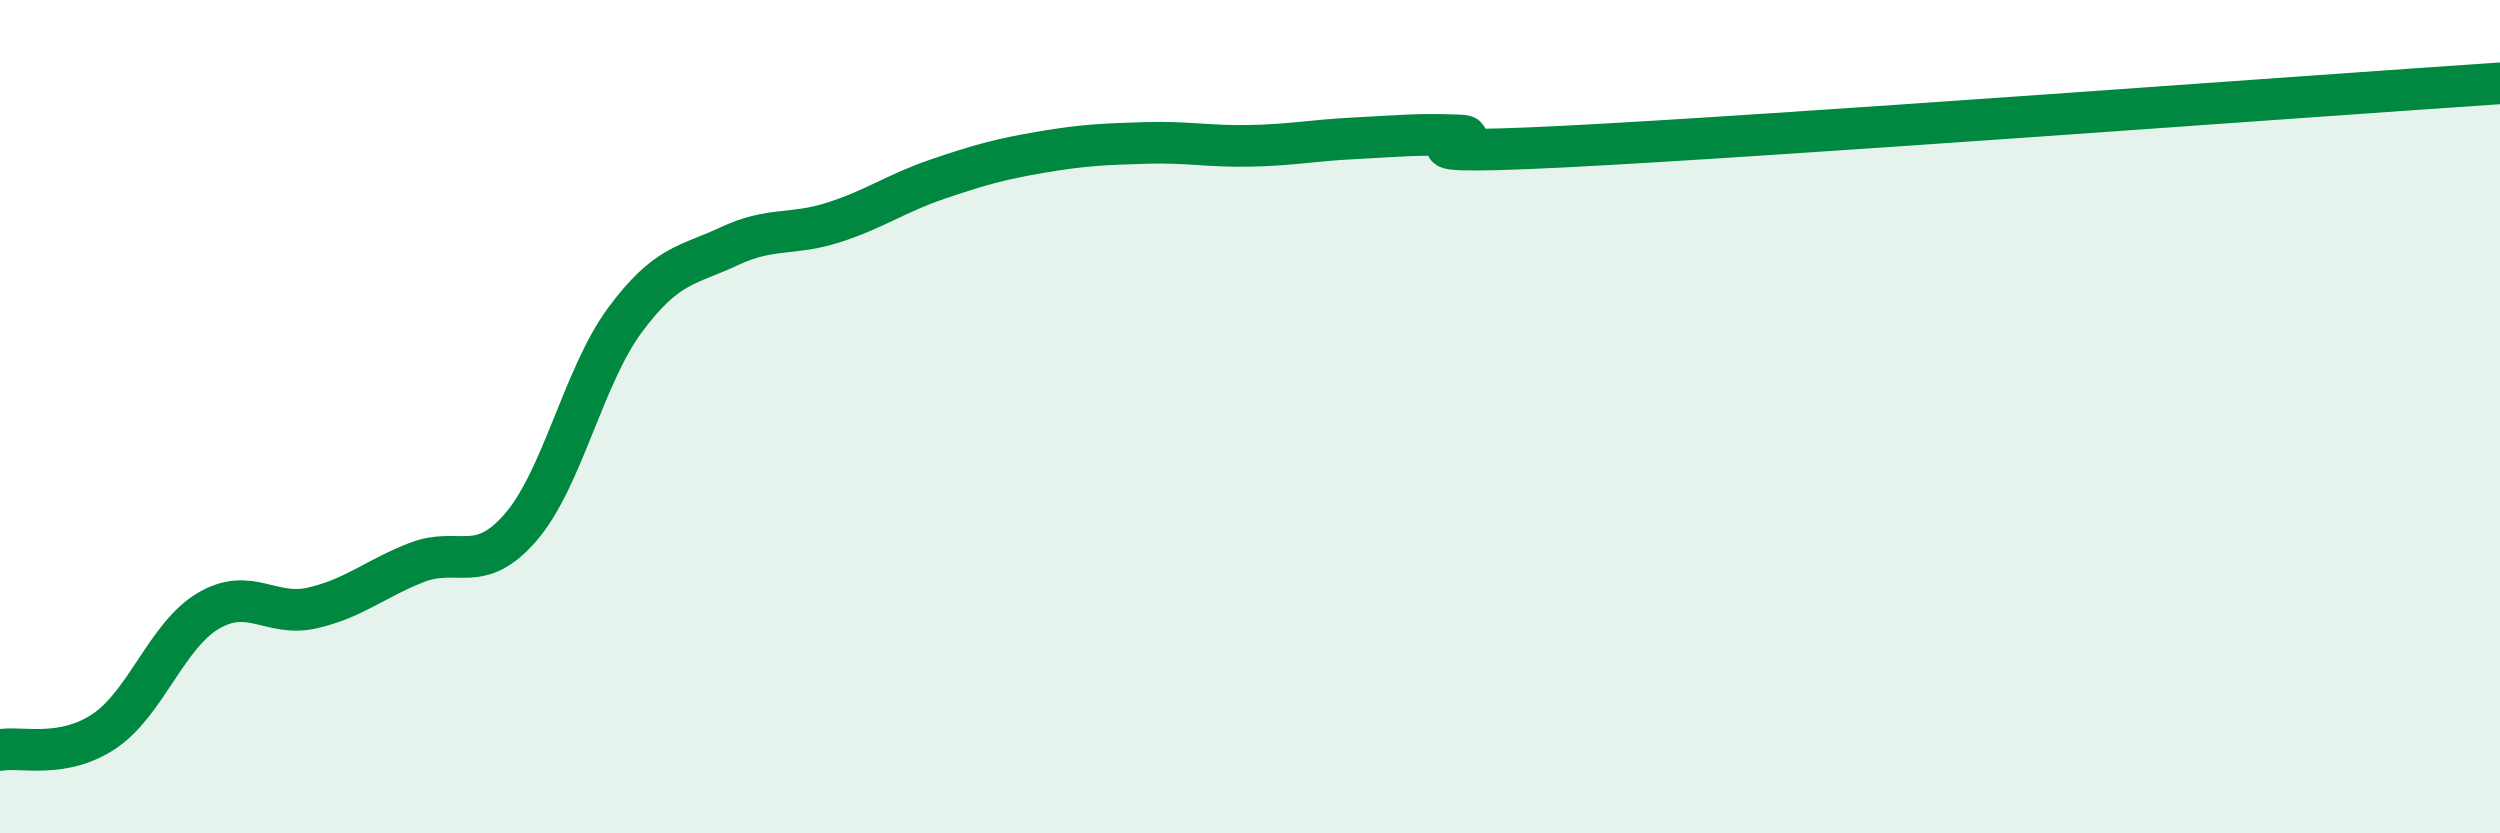
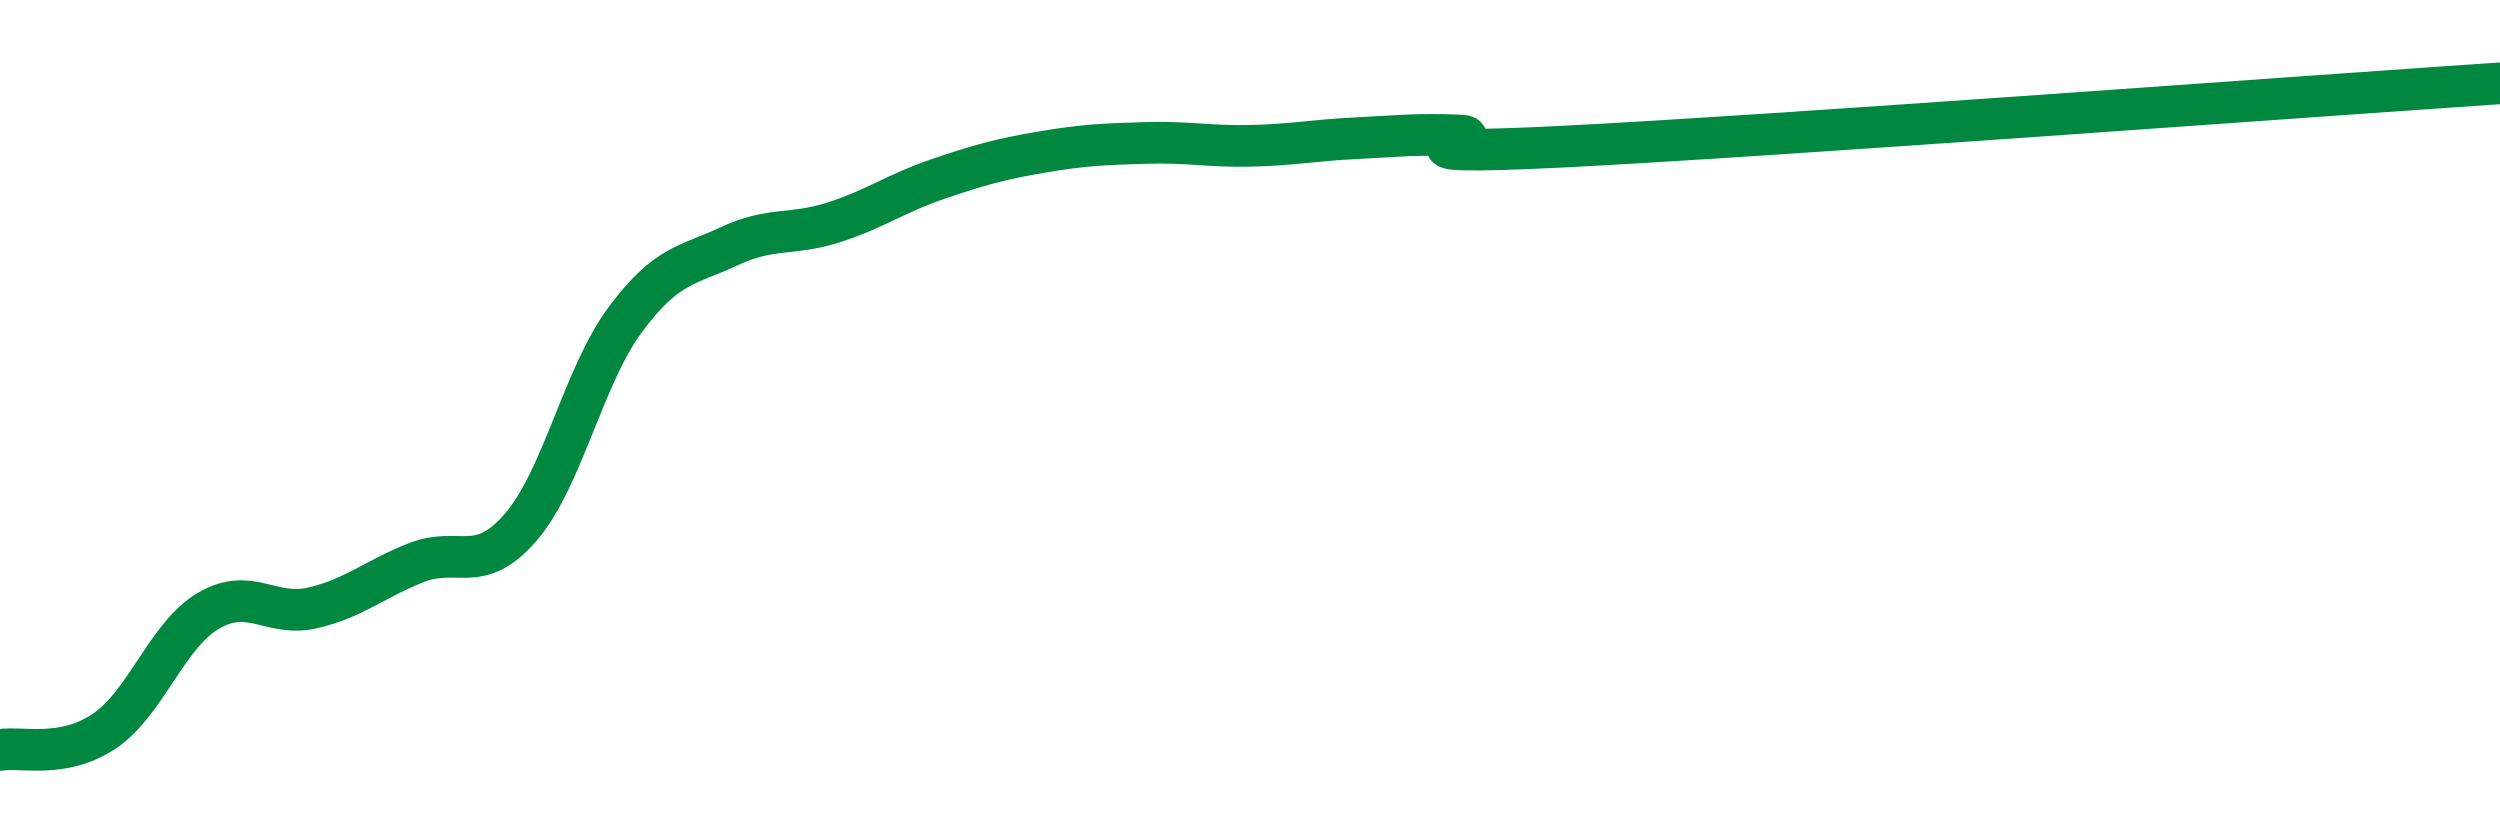
<svg xmlns="http://www.w3.org/2000/svg" width="60" height="20" viewBox="0 0 60 20">
-   <path d="M 0,18 C 0.5,17.91 1.5,18.22 2.5,17.55 C 3.5,16.88 4,15.25 5,14.66 C 6,14.07 6.5,14.82 7.5,14.59 C 8.5,14.36 9,13.89 10,13.5 C 11,13.11 11.5,13.81 12.5,12.65 C 13.5,11.49 14,9.03 15,7.68 C 16,6.33 16.5,6.38 17.5,5.91 C 18.5,5.44 19,5.66 20,5.34 C 21,5.02 21.5,4.64 22.5,4.3 C 23.5,3.96 24,3.82 25,3.65 C 26,3.48 26.5,3.46 27.5,3.43 C 28.5,3.4 29,3.52 30,3.5 C 31,3.48 31.5,3.37 32.5,3.32 C 33.5,3.27 34,3.21 35,3.25 C 36,3.29 32.5,3.77 37.5,3.52 C 42.5,3.27 55.5,2.3 60,2L60 20L0 20Z" fill="#008740" opacity="0.1" stroke-linecap="round" stroke-linejoin="round" />
  <path d="M 0,18 C 0.5,17.91 1.5,18.22 2.5,17.55 C 3.5,16.88 4,15.25 5,14.66 C 6,14.07 6.5,14.82 7.5,14.59 C 8.5,14.36 9,13.89 10,13.5 C 11,13.11 11.5,13.81 12.5,12.65 C 13.5,11.49 14,9.03 15,7.68 C 16,6.33 16.5,6.38 17.5,5.91 C 18.5,5.44 19,5.66 20,5.34 C 21,5.02 21.5,4.64 22.5,4.3 C 23.5,3.96 24,3.82 25,3.65 C 26,3.48 26.5,3.46 27.5,3.43 C 28.5,3.4 29,3.52 30,3.5 C 31,3.48 31.5,3.37 32.5,3.32 C 33.5,3.27 34,3.21 35,3.25 C 36,3.29 32.5,3.77 37.5,3.52 C 42.5,3.27 55.5,2.3 60,2" stroke="#008740" stroke-width="1" fill="none" stroke-linecap="round" stroke-linejoin="round" />
</svg>